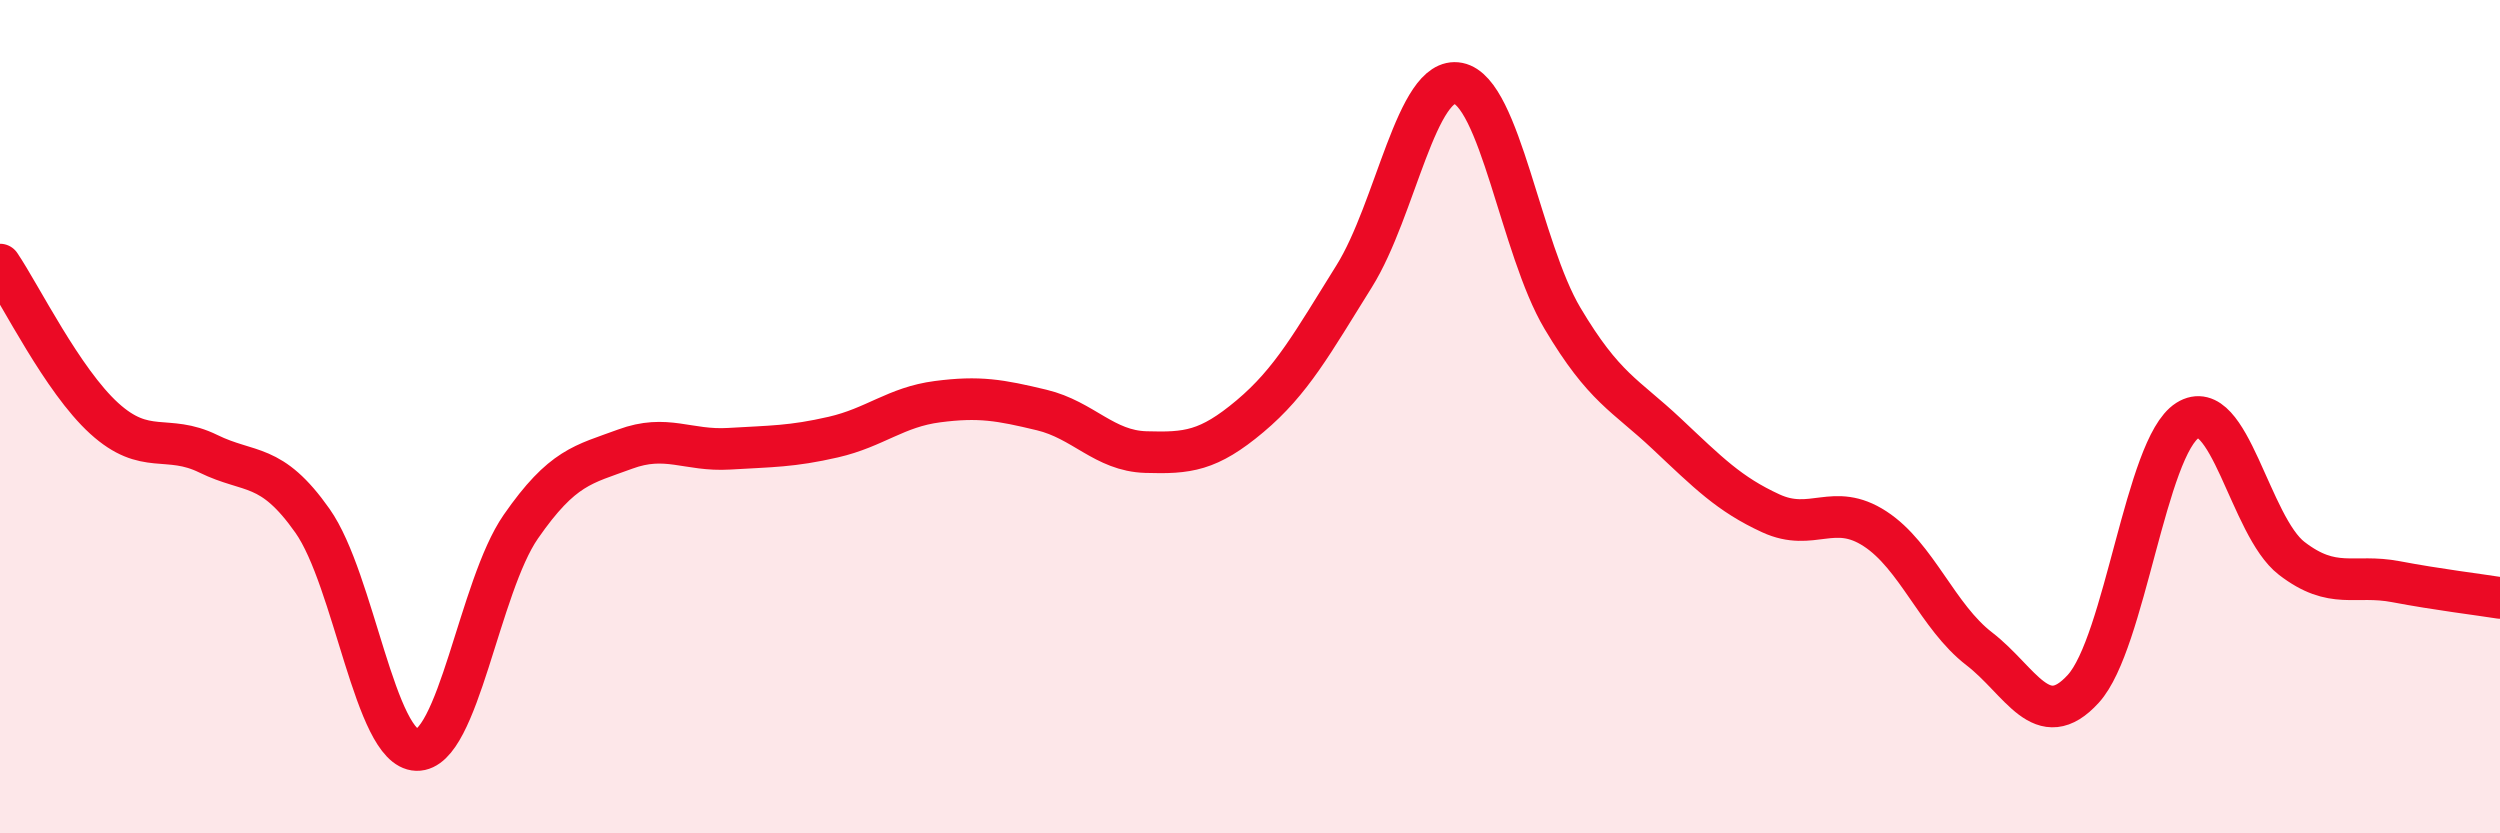
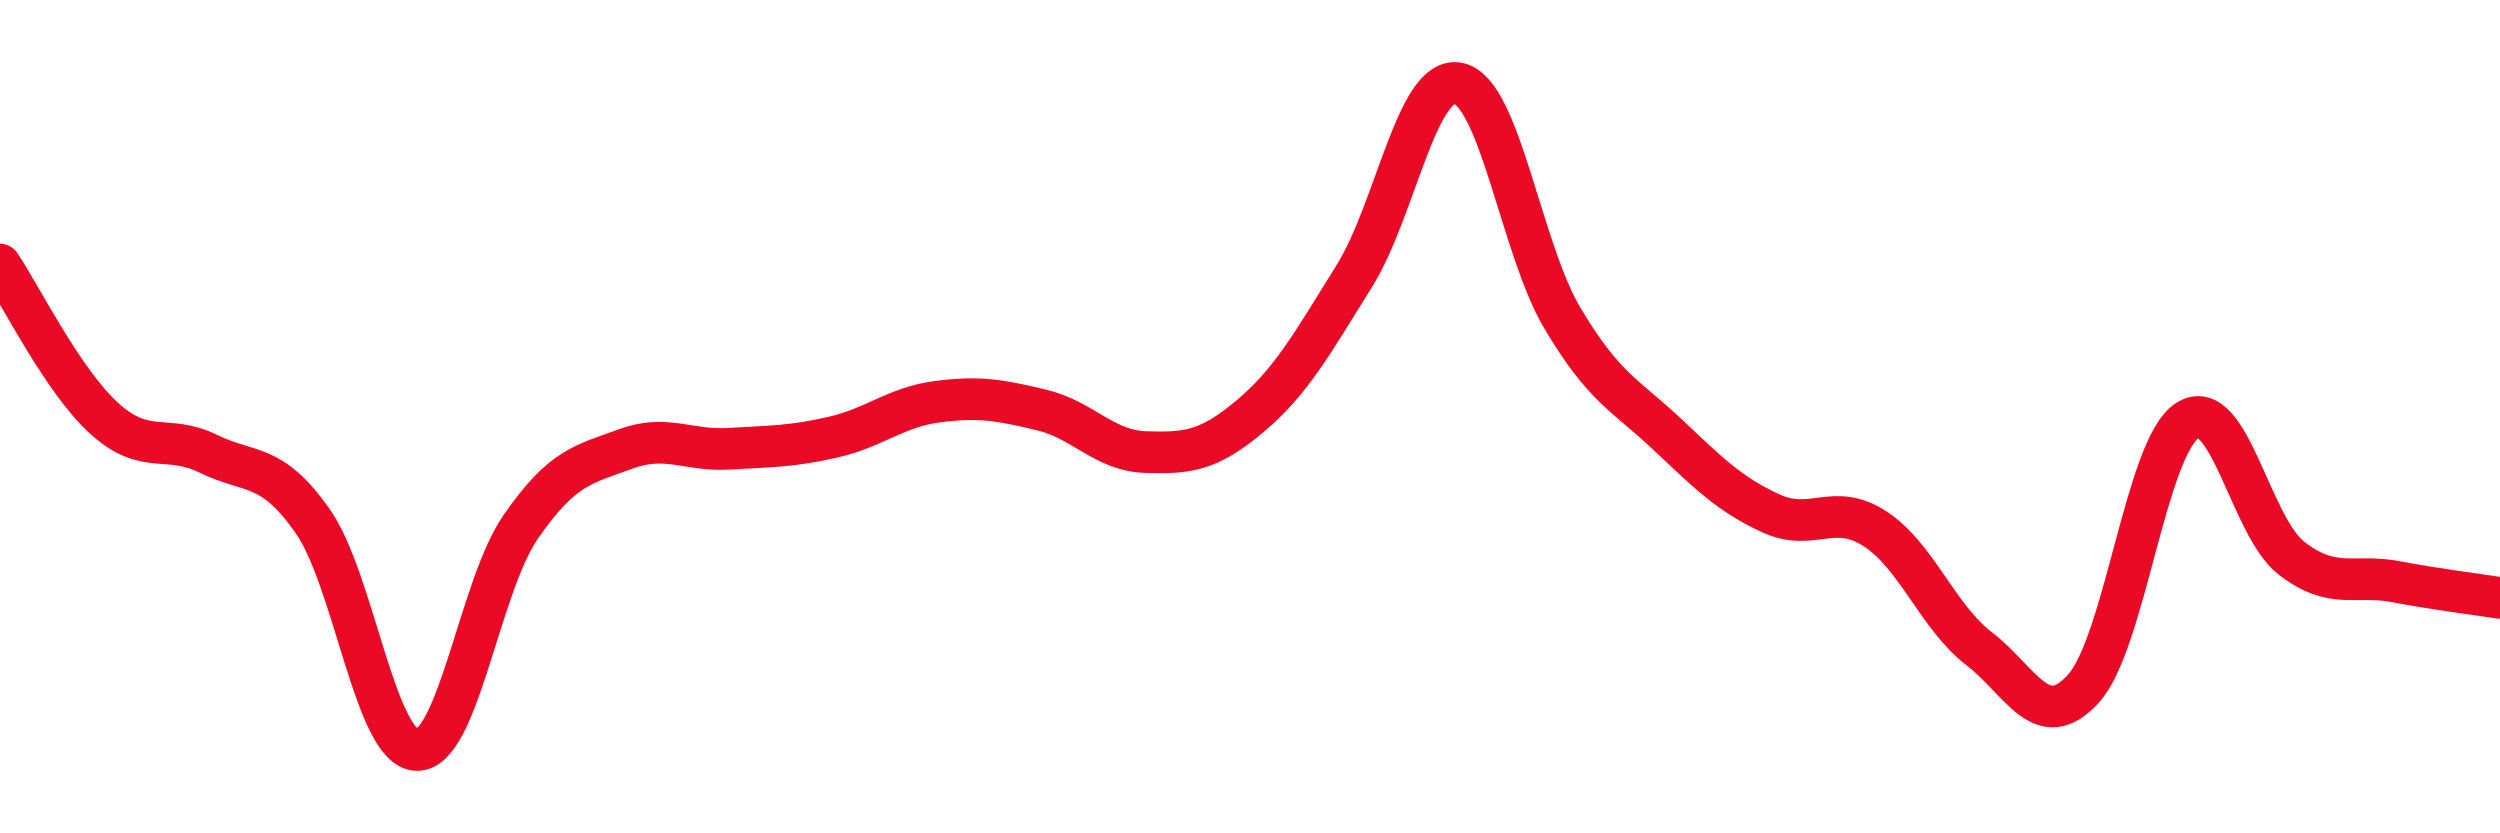
<svg xmlns="http://www.w3.org/2000/svg" width="60" height="20" viewBox="0 0 60 20">
-   <path d="M 0,6.35 C 0.5,7.09 1.5,9.13 2.5,10.04 C 3.5,10.95 4,10.4 5,10.89 C 6,11.38 6.5,11.08 7.5,12.5 C 8.5,13.92 9,17.97 10,18 C 11,18.03 11.5,14.08 12.5,12.64 C 13.5,11.2 14,11.15 15,10.78 C 16,10.41 16.5,10.83 17.5,10.77 C 18.5,10.71 19,10.72 20,10.49 C 21,10.26 21.5,9.77 22.5,9.64 C 23.5,9.51 24,9.6 25,9.84 C 26,10.08 26.5,10.82 27.5,10.85 C 28.5,10.88 29,10.83 30,9.99 C 31,9.15 31.5,8.23 32.5,6.63 C 33.5,5.03 34,1.8 35,2 C 36,2.2 36.5,5.96 37.5,7.64 C 38.5,9.32 39,9.47 40,10.41 C 41,11.35 41.5,11.86 42.5,12.32 C 43.5,12.78 44,12.04 45,12.69 C 46,13.34 46.5,14.8 47.5,15.57 C 48.5,16.34 49,17.63 50,16.53 C 51,15.43 51.5,10.72 52.5,10.09 C 53.5,9.46 54,12.63 55,13.4 C 56,14.17 56.5,13.77 57.5,13.96 C 58.5,14.15 59.5,14.27 60,14.35L60 20L0 20Z" fill="#EB0A25" opacity="0.1" stroke-linecap="round" stroke-linejoin="round" />
  <path d="M 0,6.35 C 0.5,7.09 1.5,9.13 2.5,10.04 C 3.5,10.95 4,10.4 5,10.89 C 6,11.38 6.5,11.08 7.5,12.5 C 8.5,13.92 9,17.97 10,18 C 11,18.03 11.5,14.08 12.5,12.64 C 13.5,11.2 14,11.15 15,10.78 C 16,10.41 16.5,10.83 17.5,10.77 C 18.5,10.71 19,10.72 20,10.49 C 21,10.26 21.5,9.77 22.5,9.64 C 23.5,9.51 24,9.6 25,9.84 C 26,10.08 26.5,10.82 27.5,10.85 C 28.5,10.88 29,10.83 30,9.99 C 31,9.15 31.5,8.23 32.5,6.63 C 33.5,5.03 34,1.8 35,2 C 36,2.2 36.5,5.96 37.5,7.64 C 38.5,9.32 39,9.47 40,10.41 C 41,11.35 41.5,11.86 42.5,12.32 C 43.5,12.78 44,12.04 45,12.69 C 46,13.34 46.5,14.8 47.5,15.57 C 48.5,16.34 49,17.63 50,16.53 C 51,15.43 51.5,10.72 52.5,10.09 C 53.5,9.46 54,12.63 55,13.4 C 56,14.17 56.5,13.77 57.5,13.96 C 58.5,14.15 59.5,14.27 60,14.35" stroke="#EB0A25" stroke-width="1" fill="none" stroke-linecap="round" stroke-linejoin="round" />
</svg>